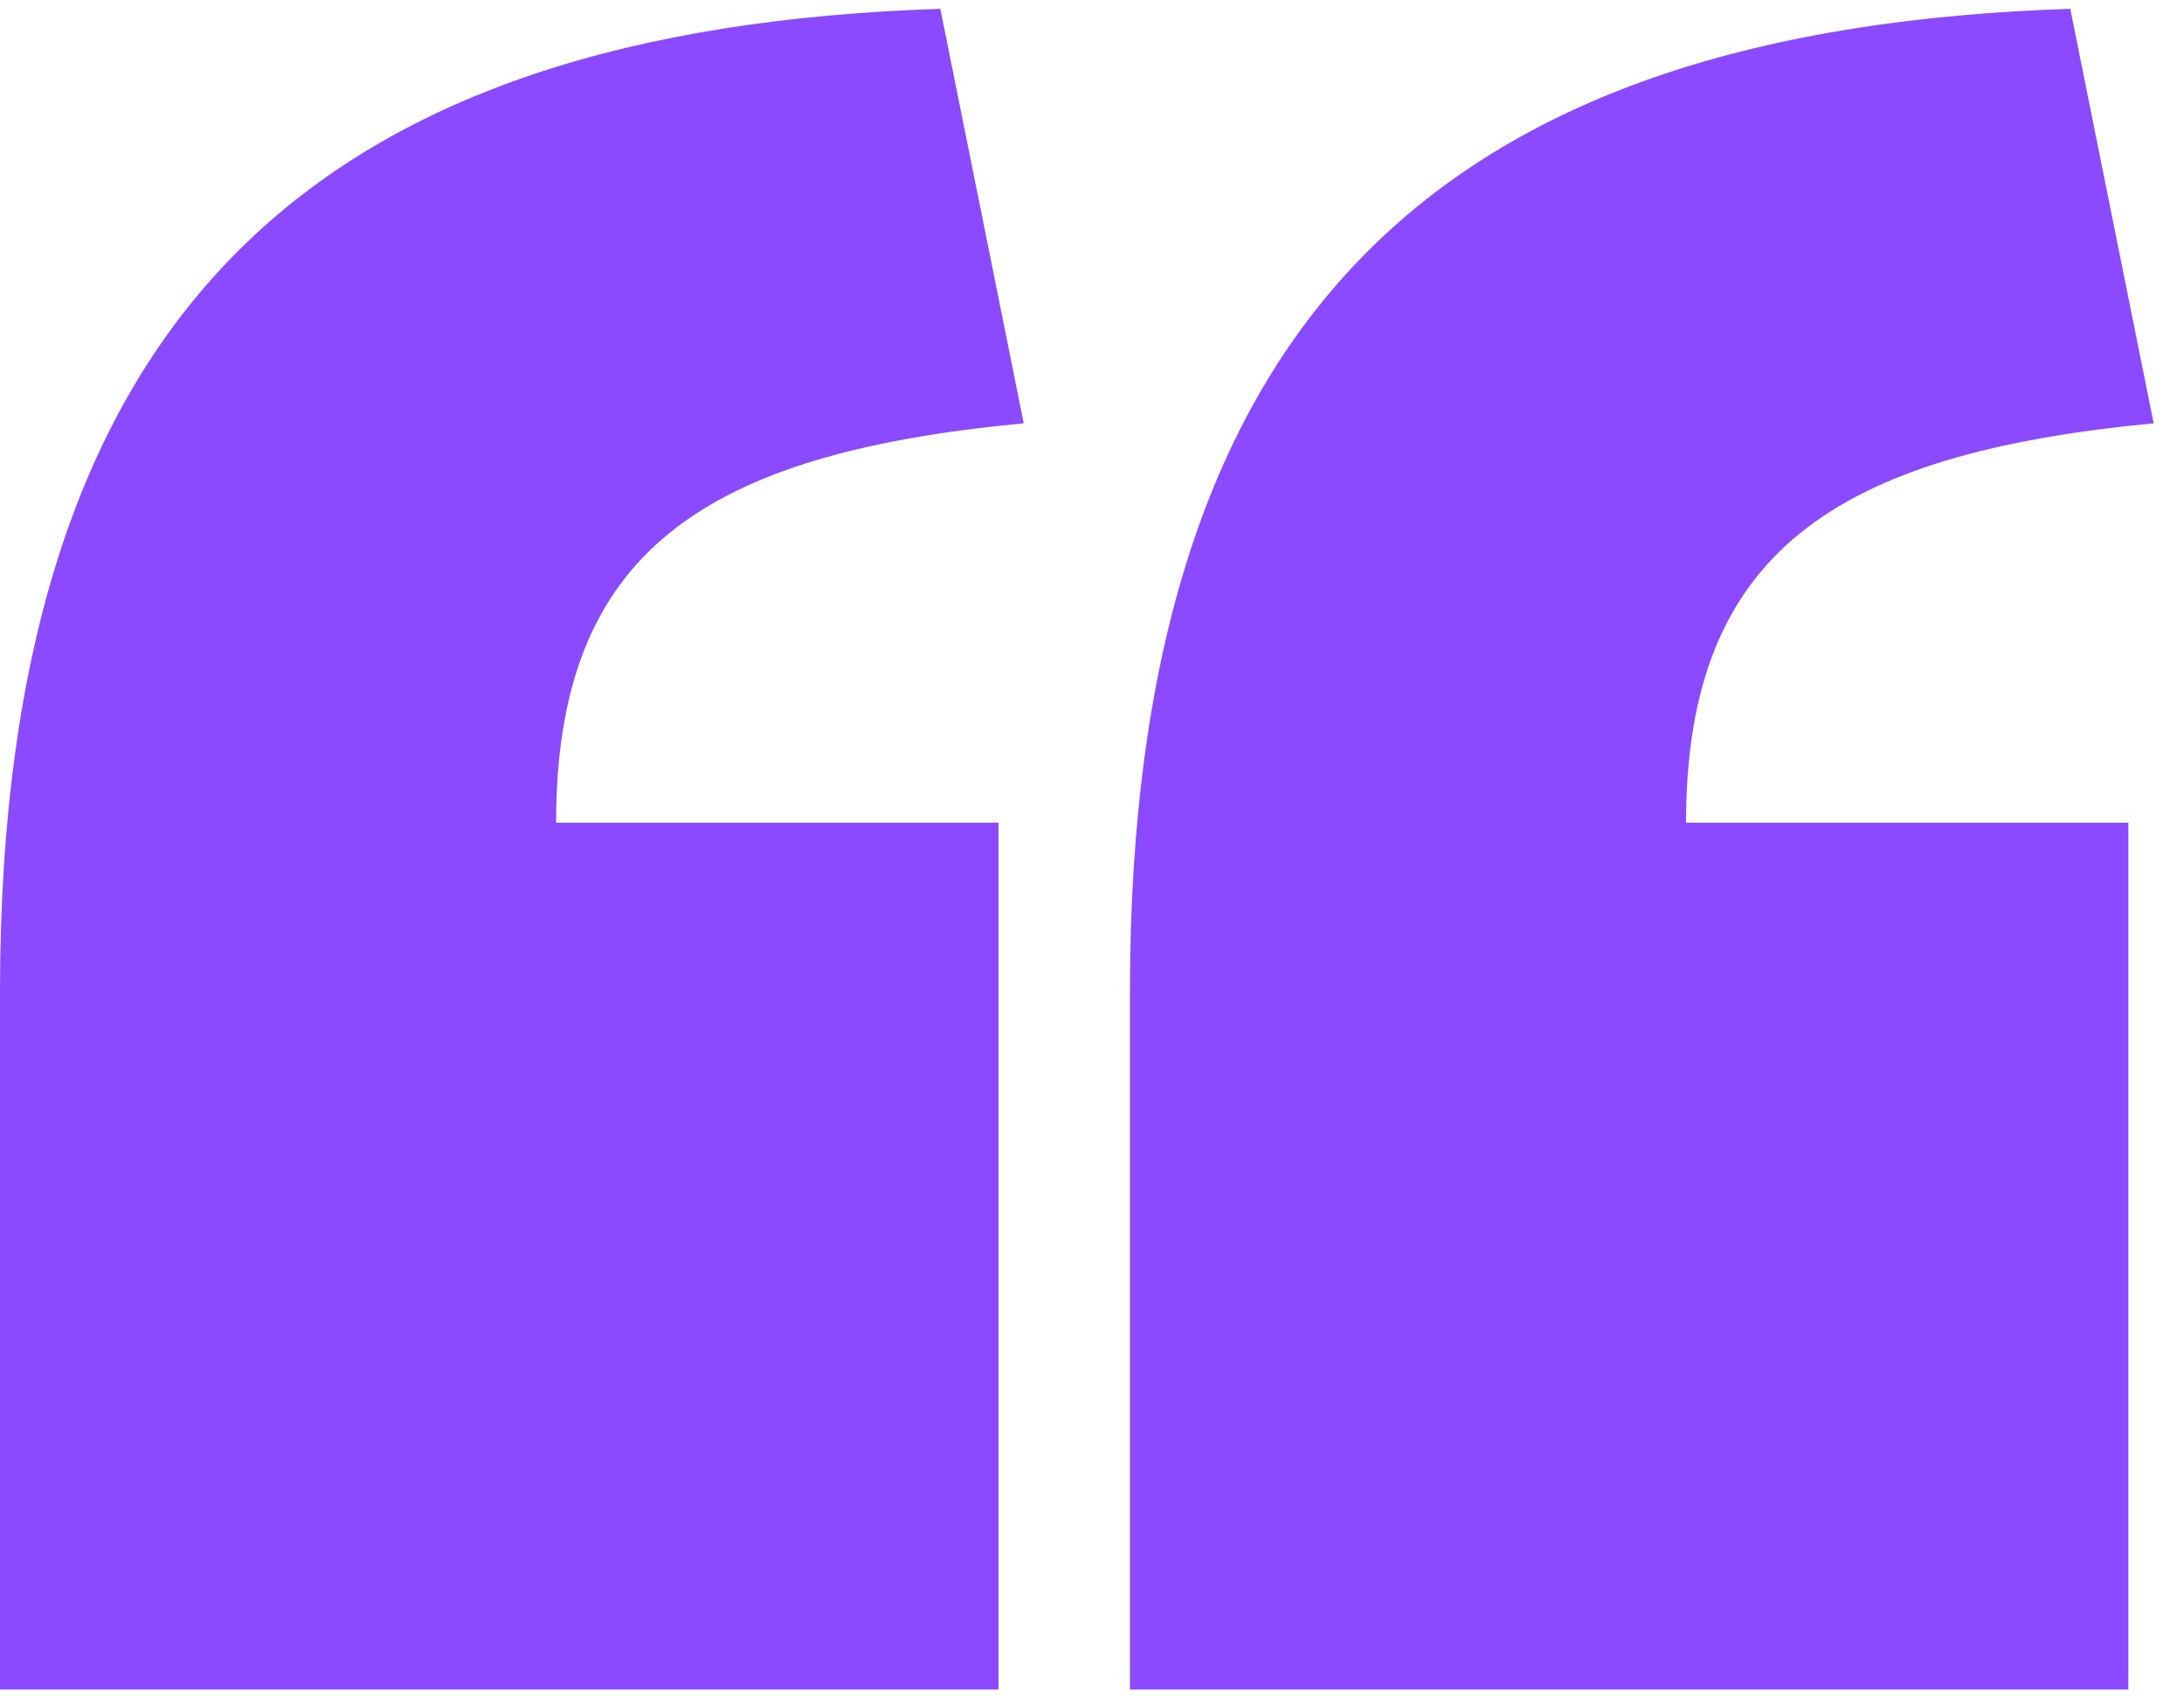
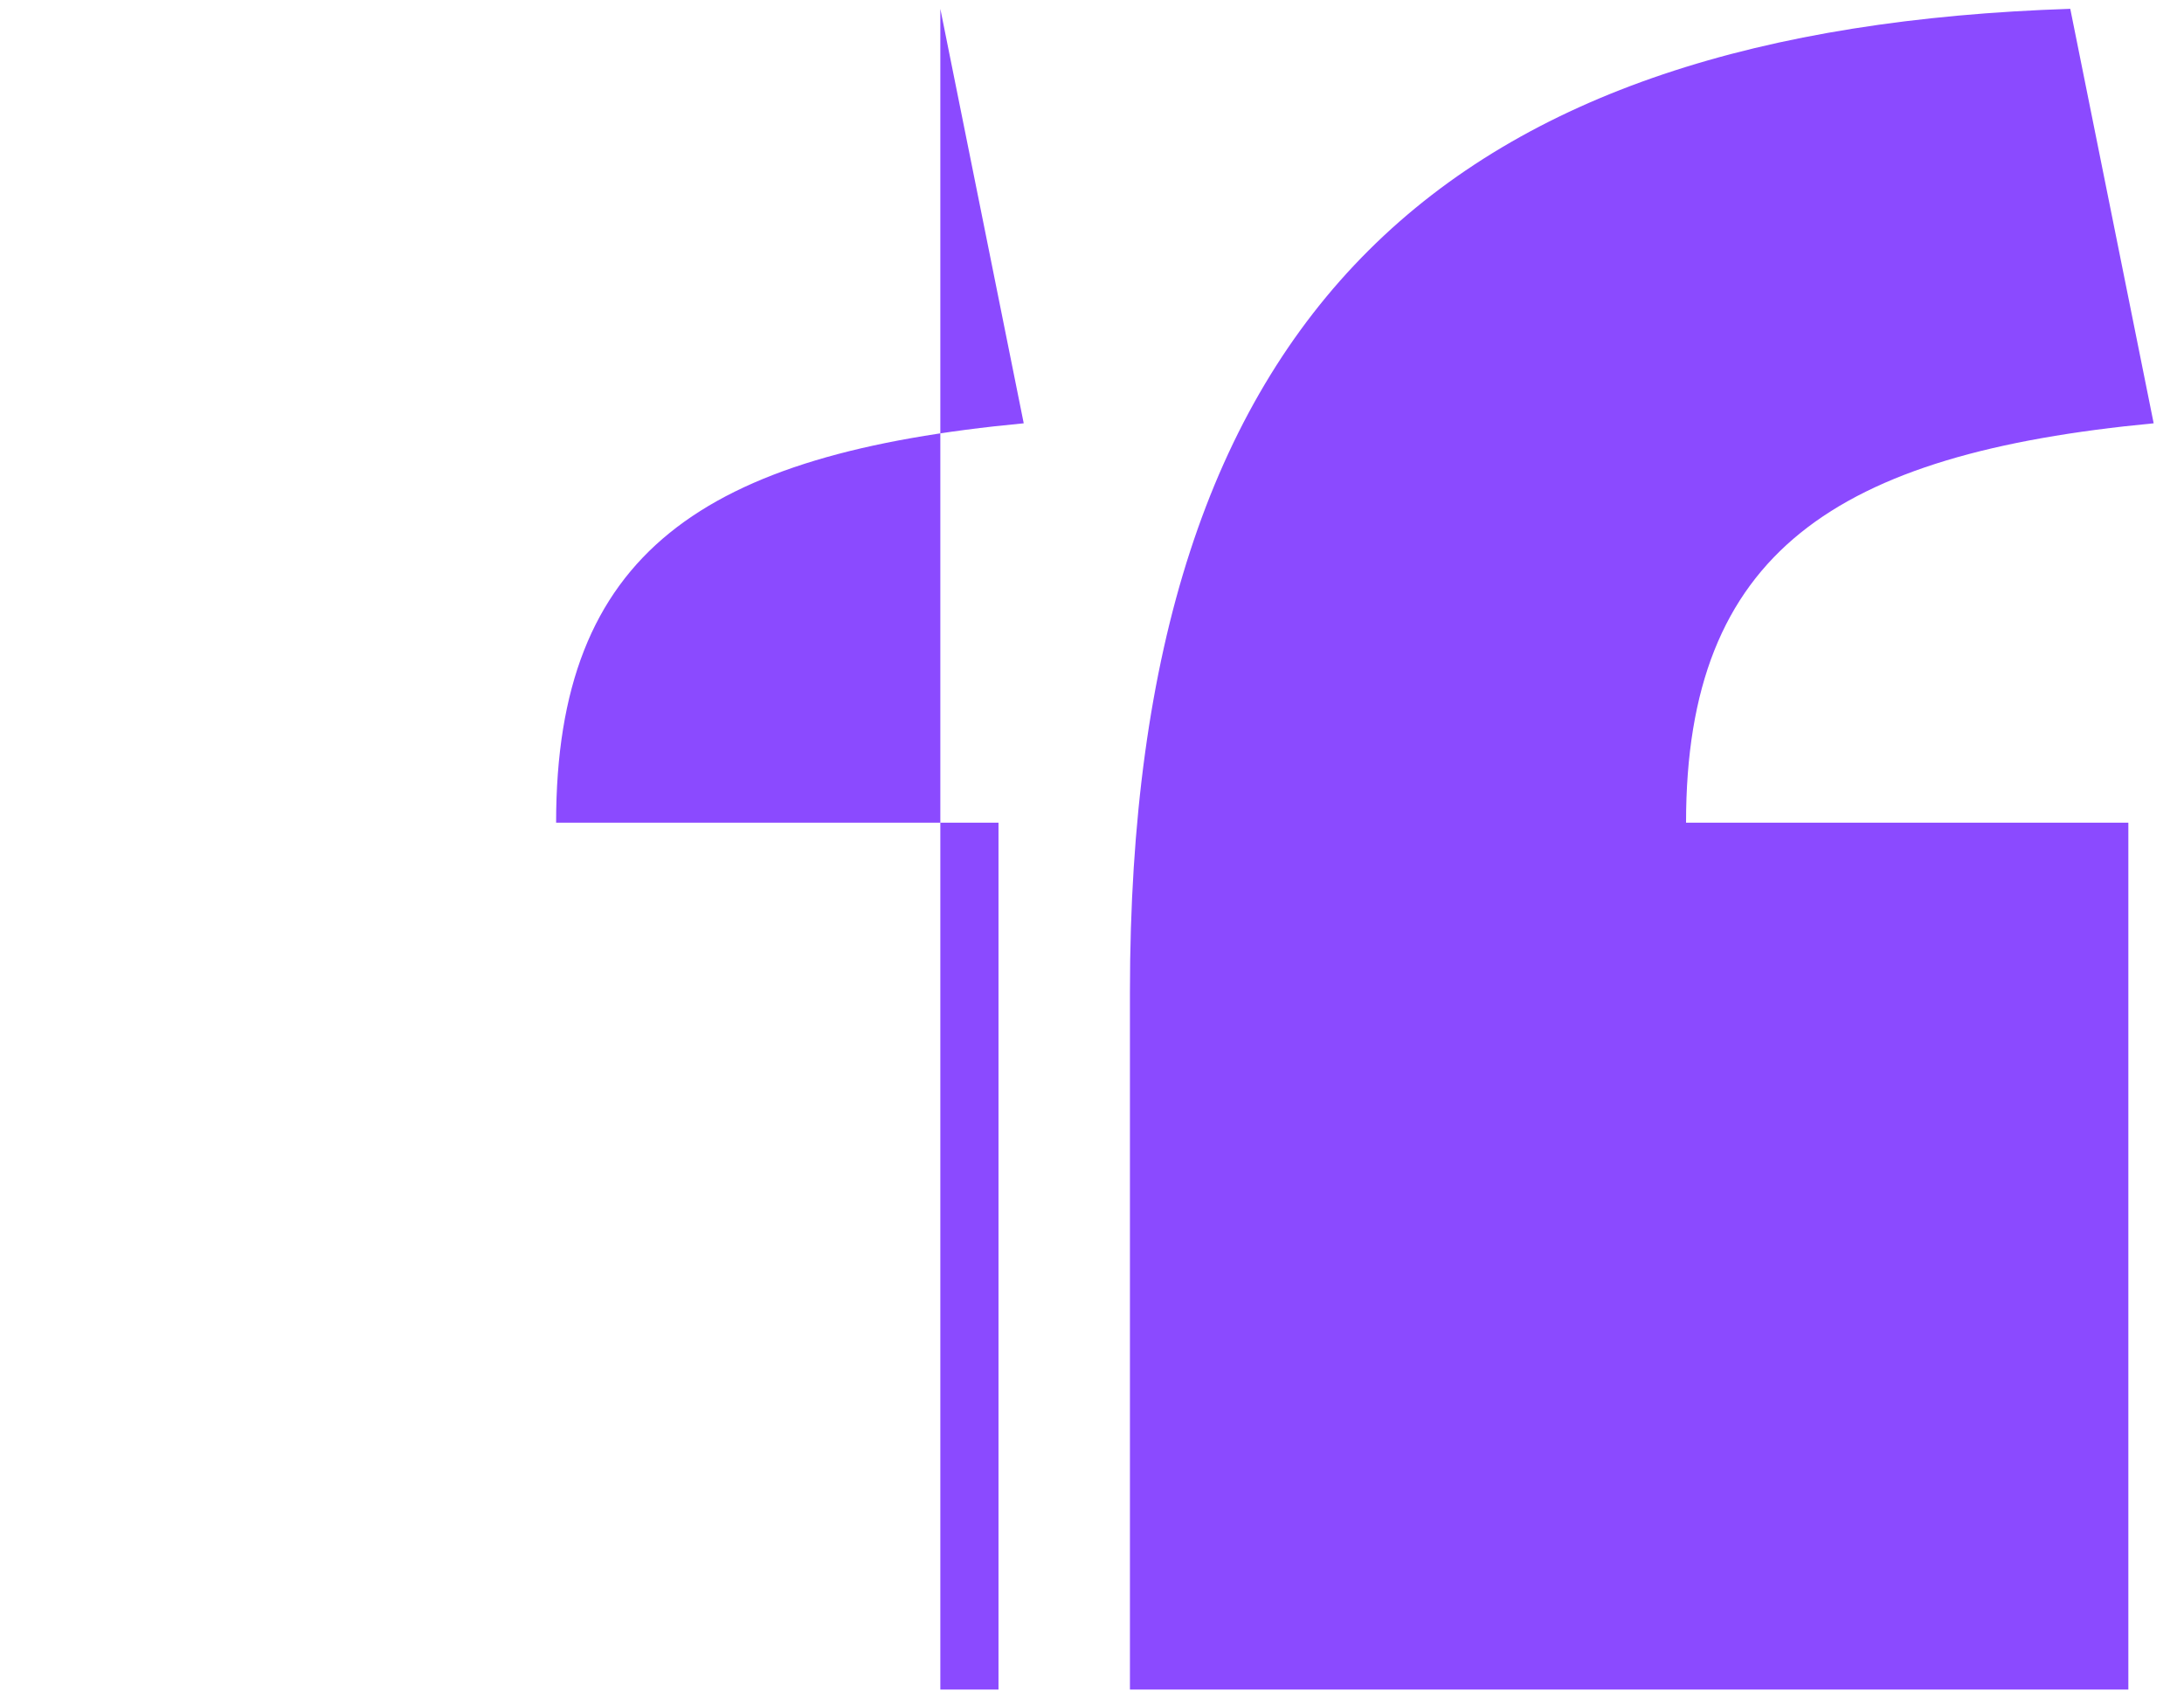
<svg xmlns="http://www.w3.org/2000/svg" width="27" height="21" viewBox="0 0 27 21" fill="none">
-   <path d="M11.625 0.109C4 0.359 0 3.766 0 12.266V20.891H12.344V10.172H6.875C6.875 6.828 8.688 5.609 12.656 5.234L11.625 0.109ZM25.594 0.109C17.969 0.359 13.969 3.766 13.969 12.266V20.891H26.312V10.172H20.844C20.844 6.828 22.688 5.609 26.625 5.234L25.594 0.109Z" fill="#8B4AFF" />
+   <path d="M11.625 0.109V20.891H12.344V10.172H6.875C6.875 6.828 8.688 5.609 12.656 5.234L11.625 0.109ZM25.594 0.109C17.969 0.359 13.969 3.766 13.969 12.266V20.891H26.312V10.172H20.844C20.844 6.828 22.688 5.609 26.625 5.234L25.594 0.109Z" fill="#8B4AFF" />
</svg>